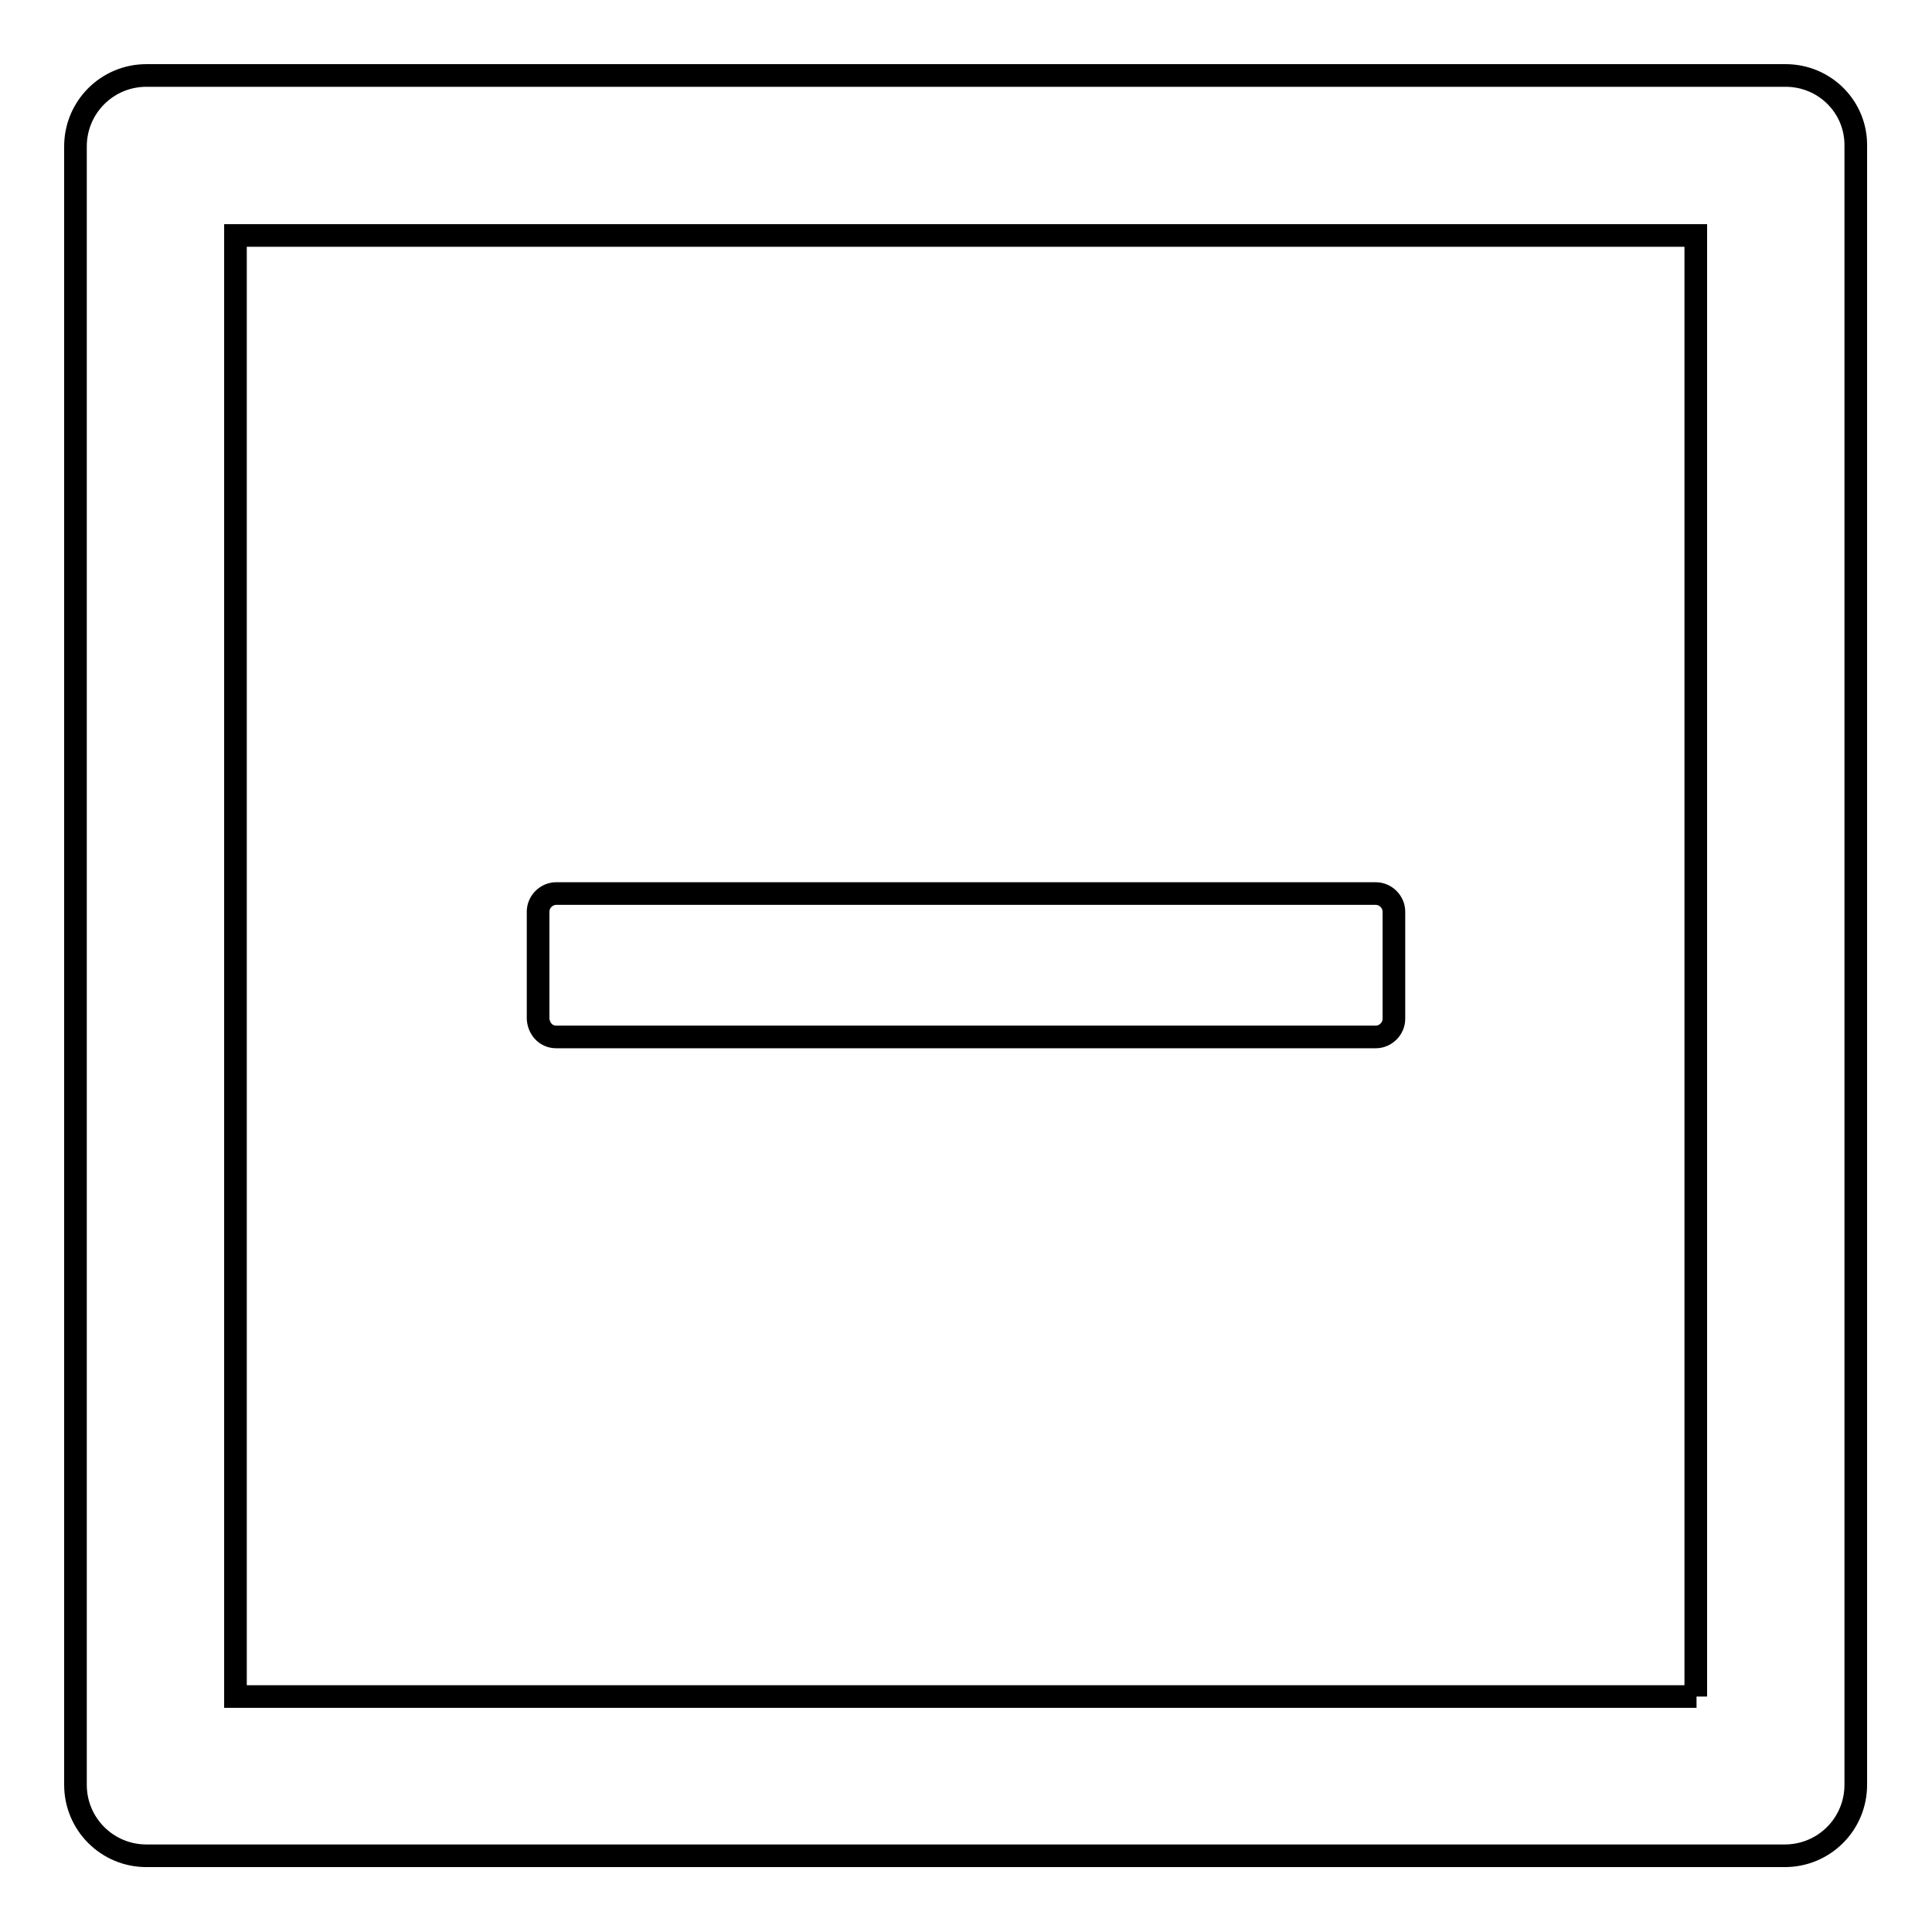
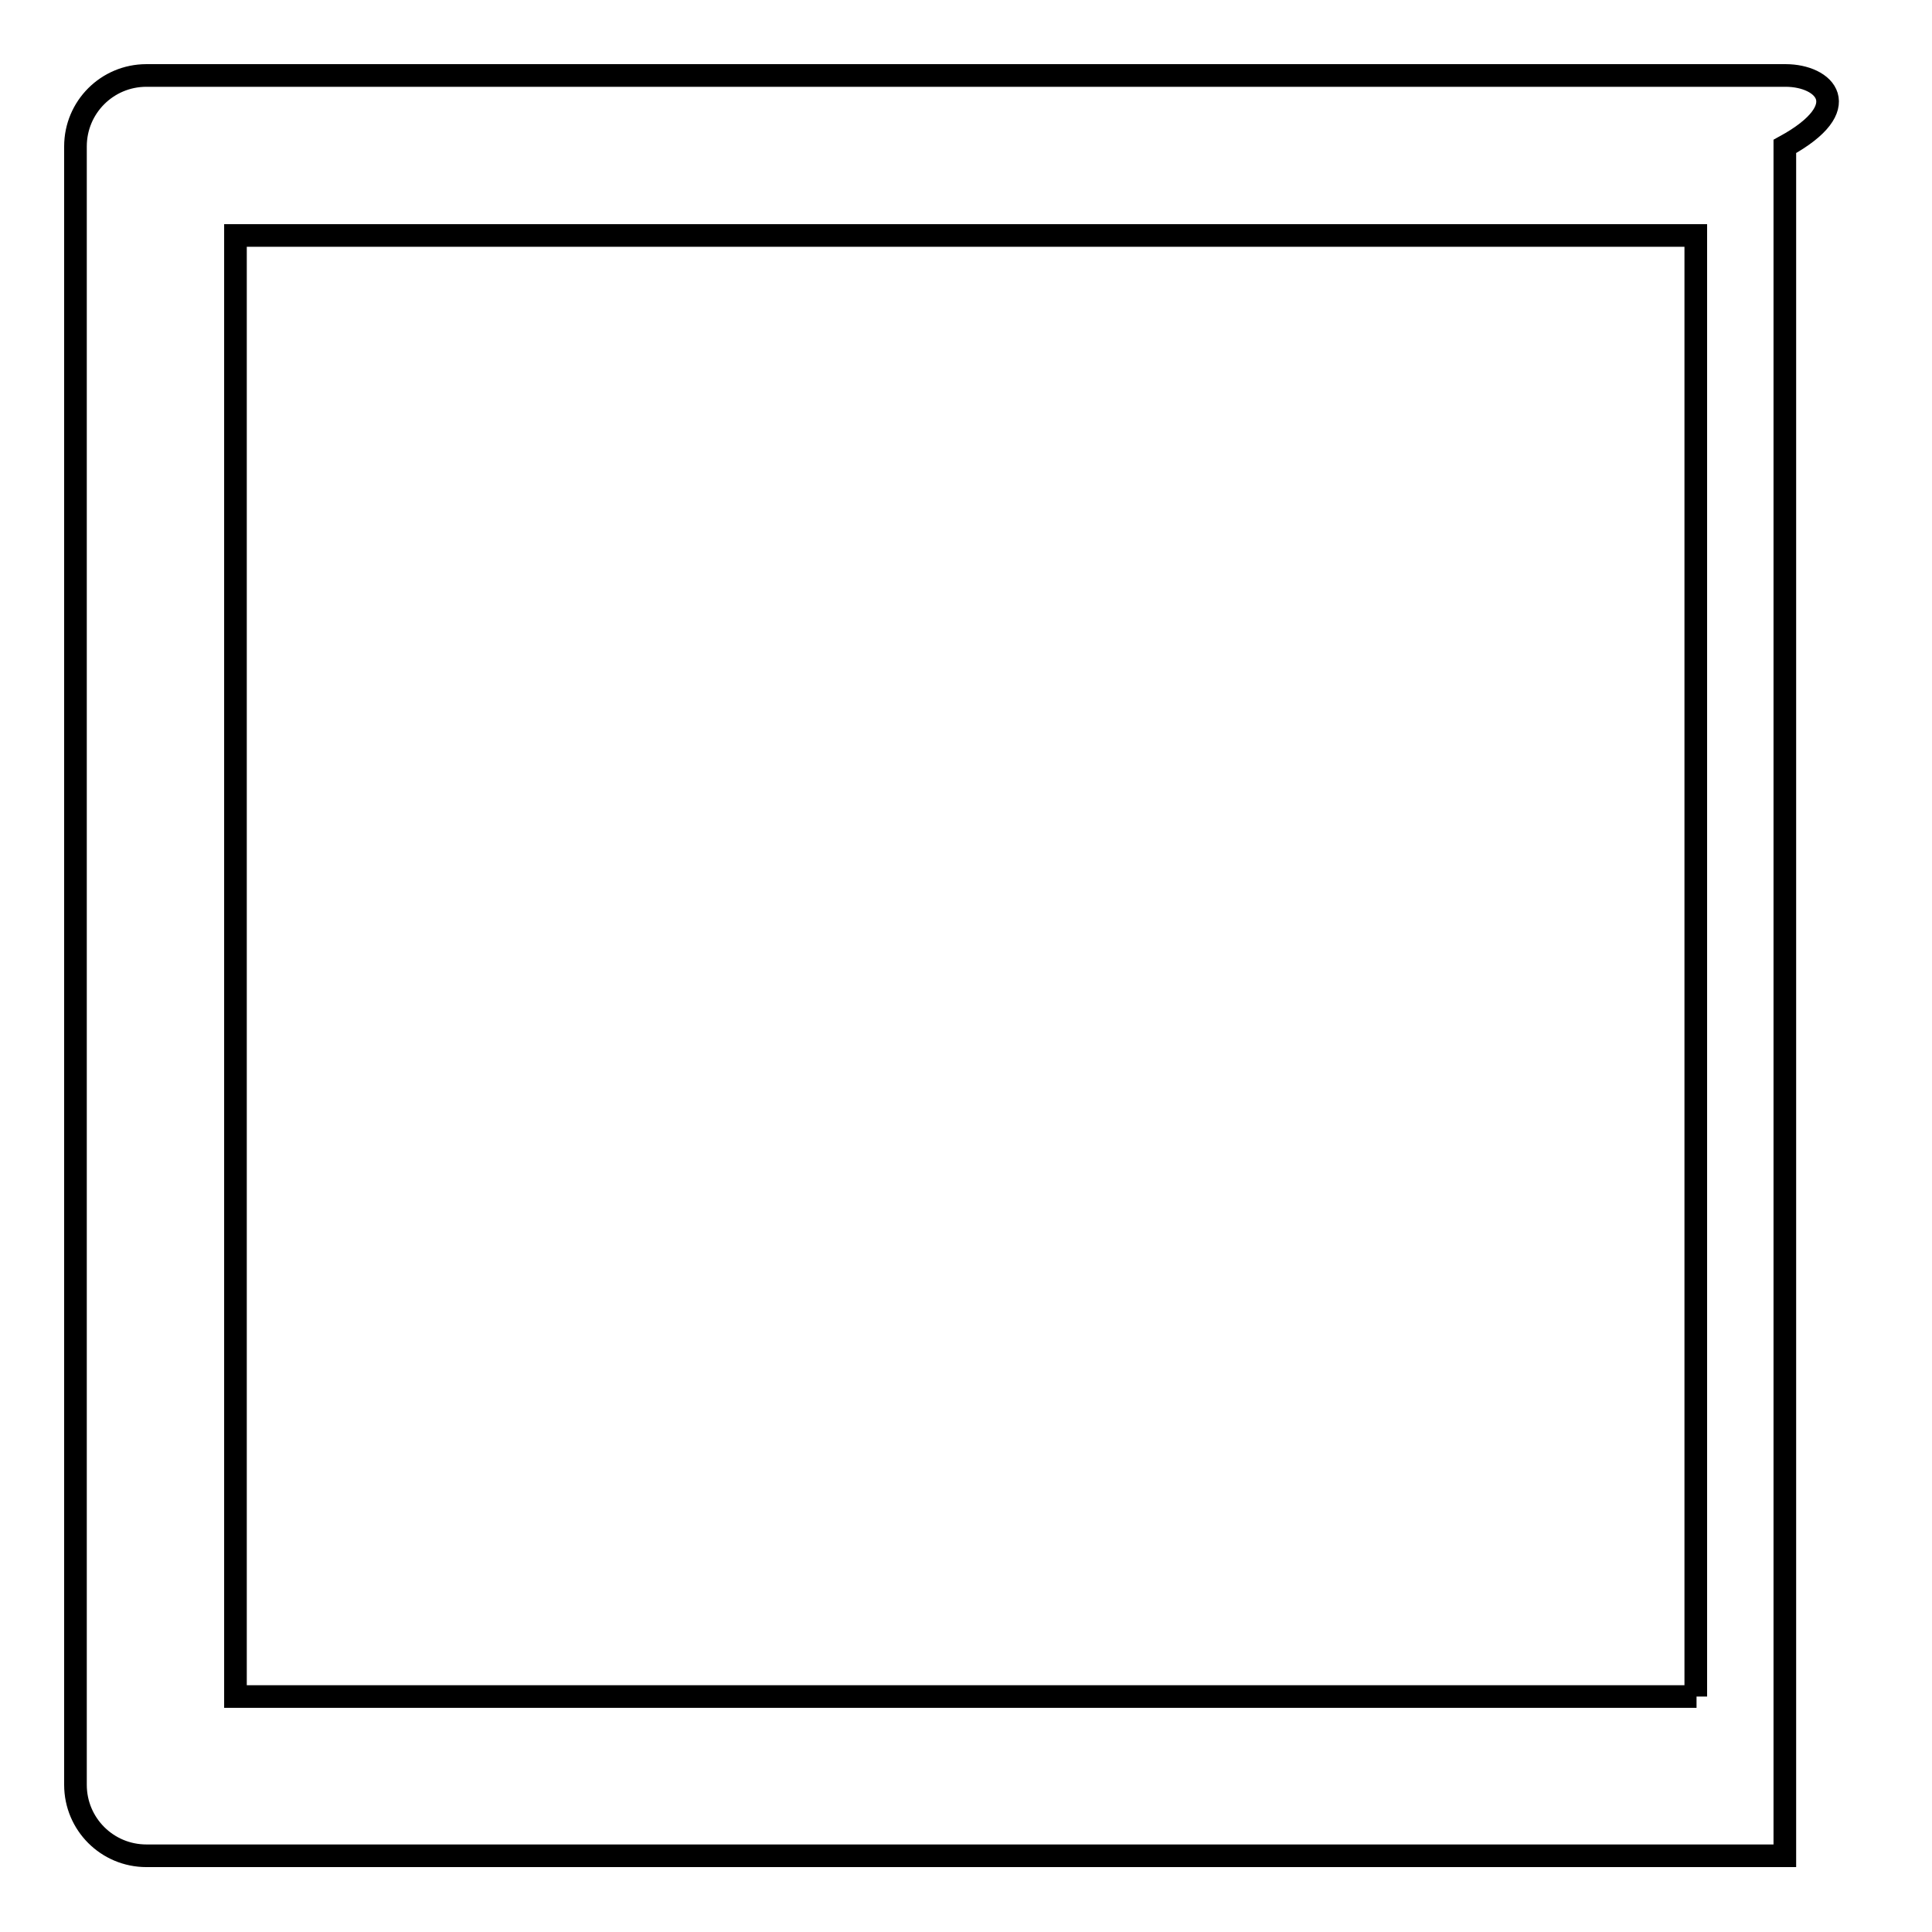
<svg xmlns="http://www.w3.org/2000/svg" version="1.1" x="0px" y="0px" viewBox="0 0 256 256" enable-background="new 0 0 256 256" xml:space="preserve">
  <g>
-     <path stroke-width="3" fill-opacity="0" stroke="#000000" d="M73.7,137.4h108.6c1.3,0,2.4-1.1,2.4-2.4v-14.2c0-1.3-1.1-2.4-2.4-2.4H73.7c-1.3,0-2.4,1.1-2.4,2.4v14.2 C71.4,136.4,72.4,137.4,73.7,137.4z" />
-     <path stroke-width="3" fill-opacity="0" stroke="#000000" d="M236.6,10H19.4c-5.2,0-9.4,4.2-9.4,9.4v217.1c0,5.2,4.2,9.4,9.4,9.4h217.1c5.2,0,9.4-4.2,9.4-9.4V19.4 C246,14.2,241.8,10,236.6,10z M224.8,224.8H31.2V31.2h193.5V224.8z" />
+     <path stroke-width="3" fill-opacity="0" stroke="#000000" d="M236.6,10H19.4c-5.2,0-9.4,4.2-9.4,9.4v217.1c0,5.2,4.2,9.4,9.4,9.4h217.1V19.4 C246,14.2,241.8,10,236.6,10z M224.8,224.8H31.2V31.2h193.5V224.8z" />
  </g>
</svg>